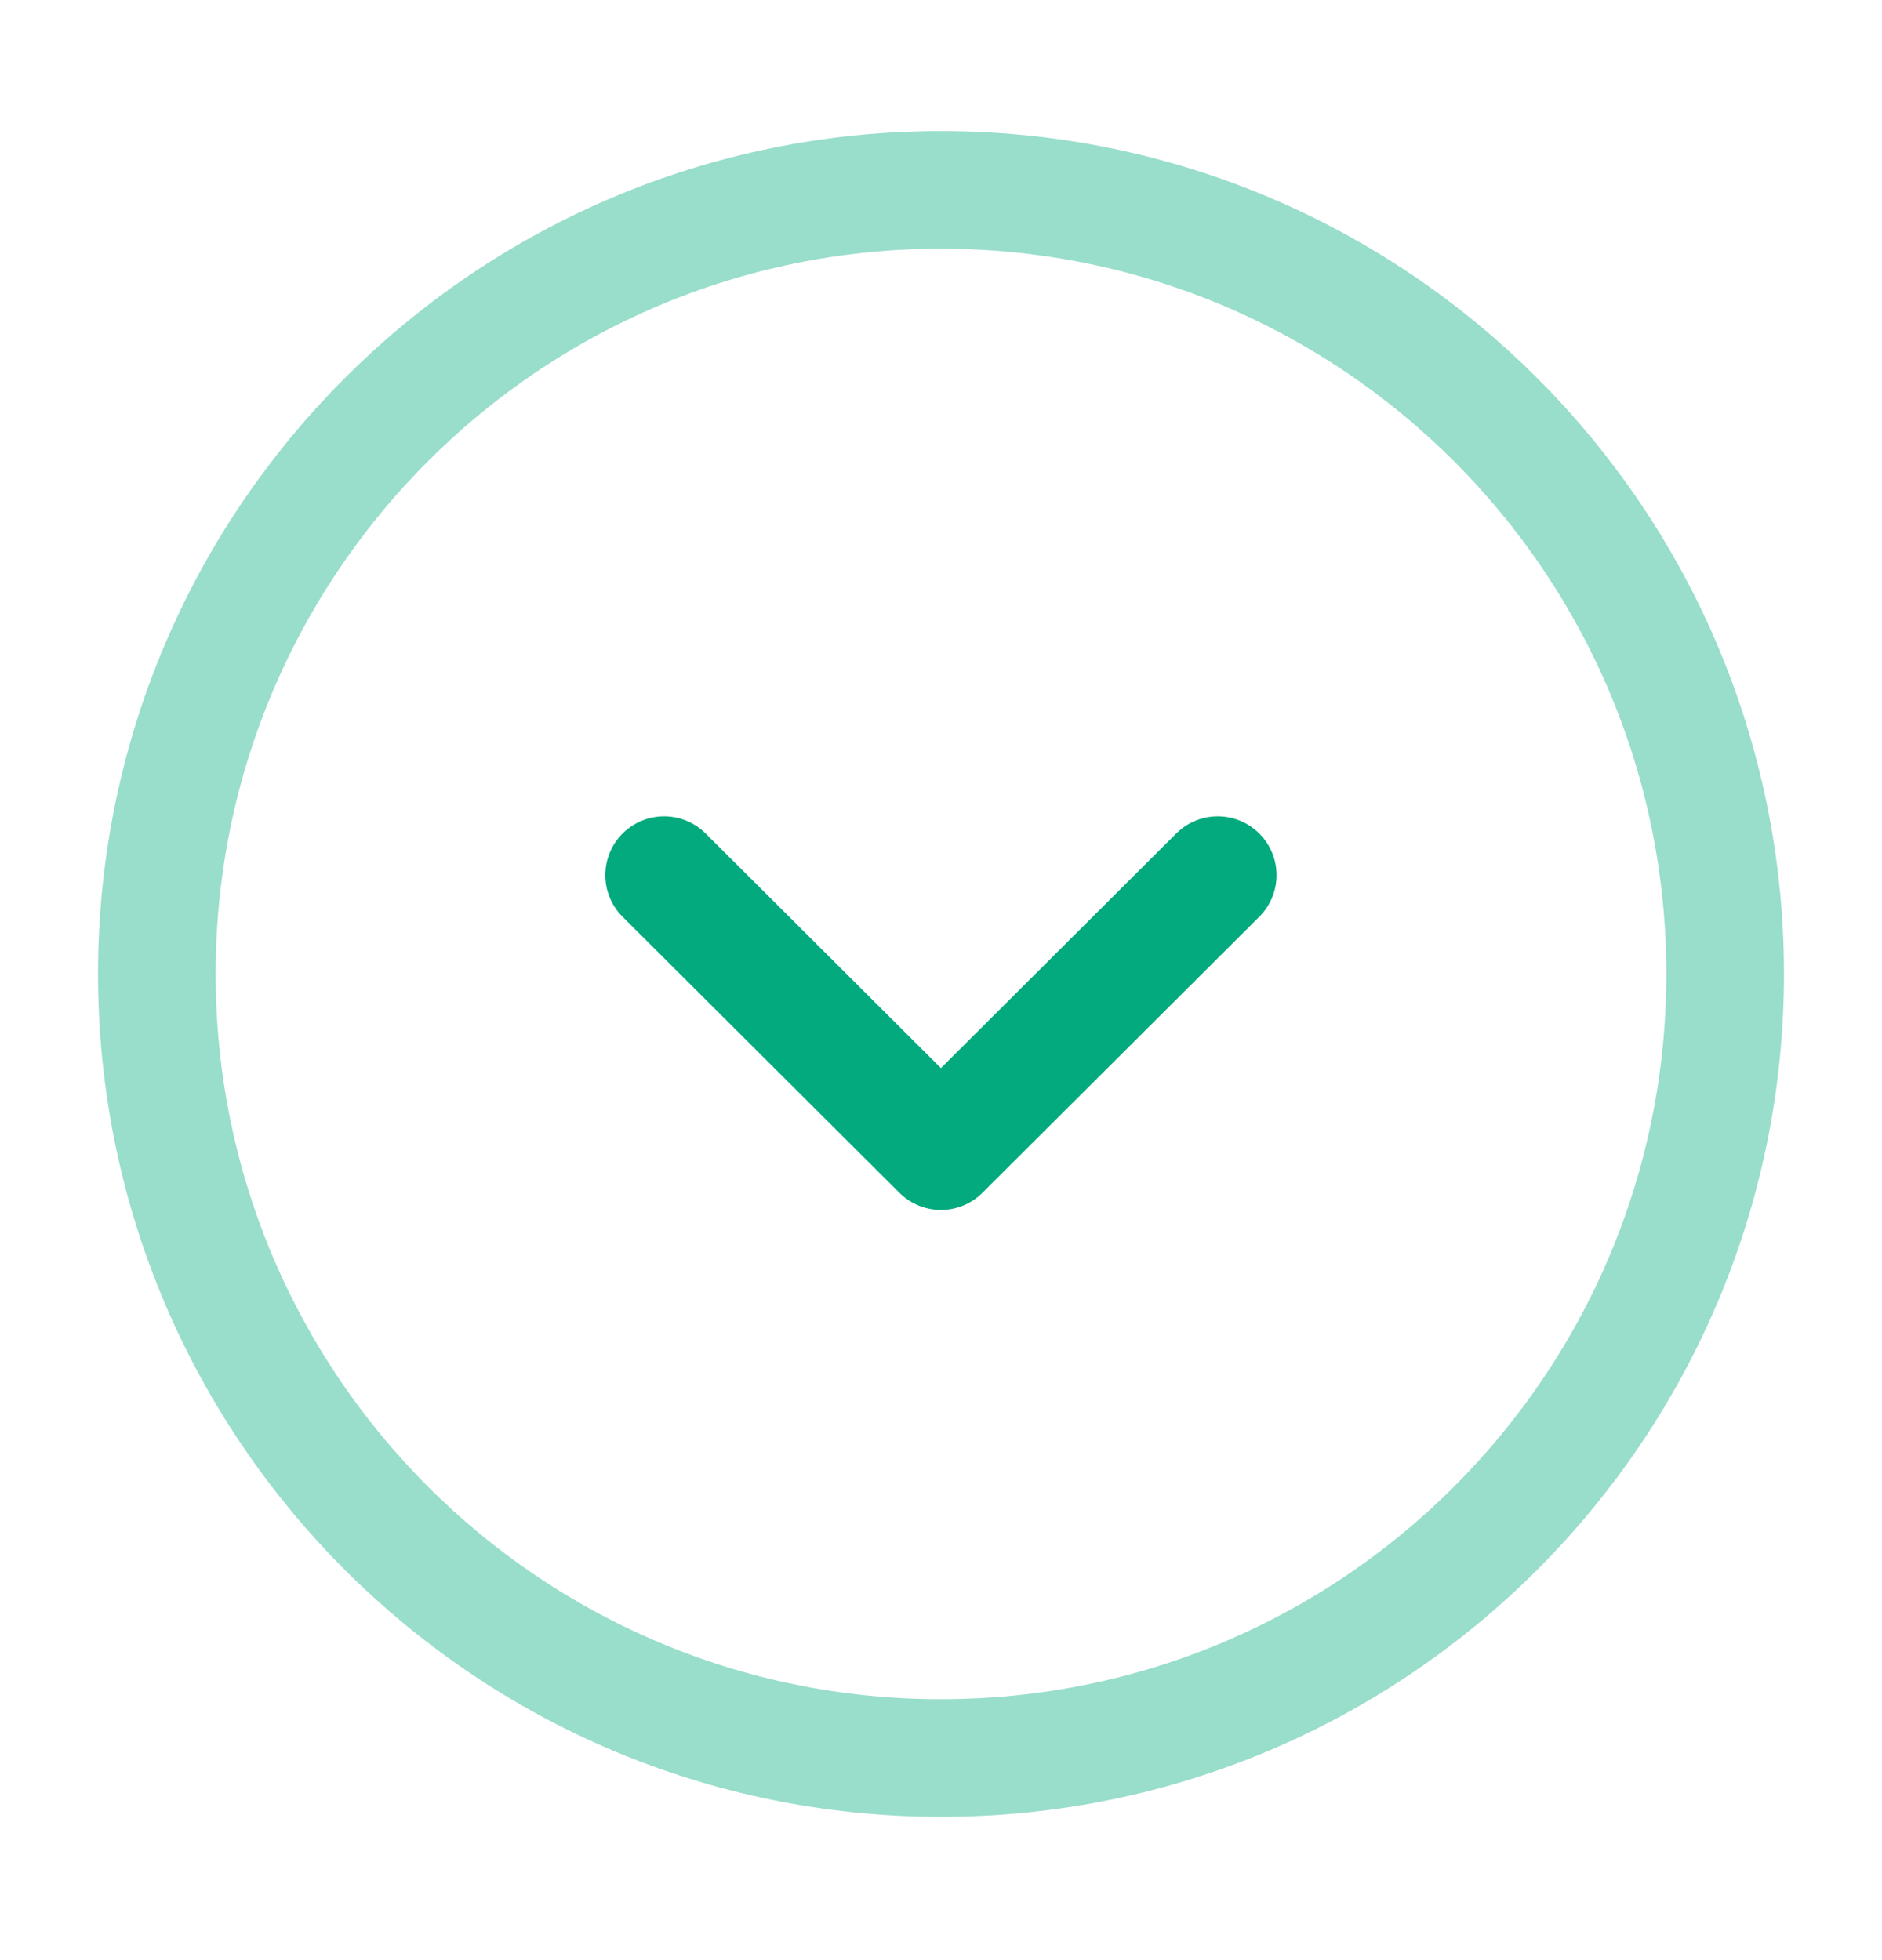
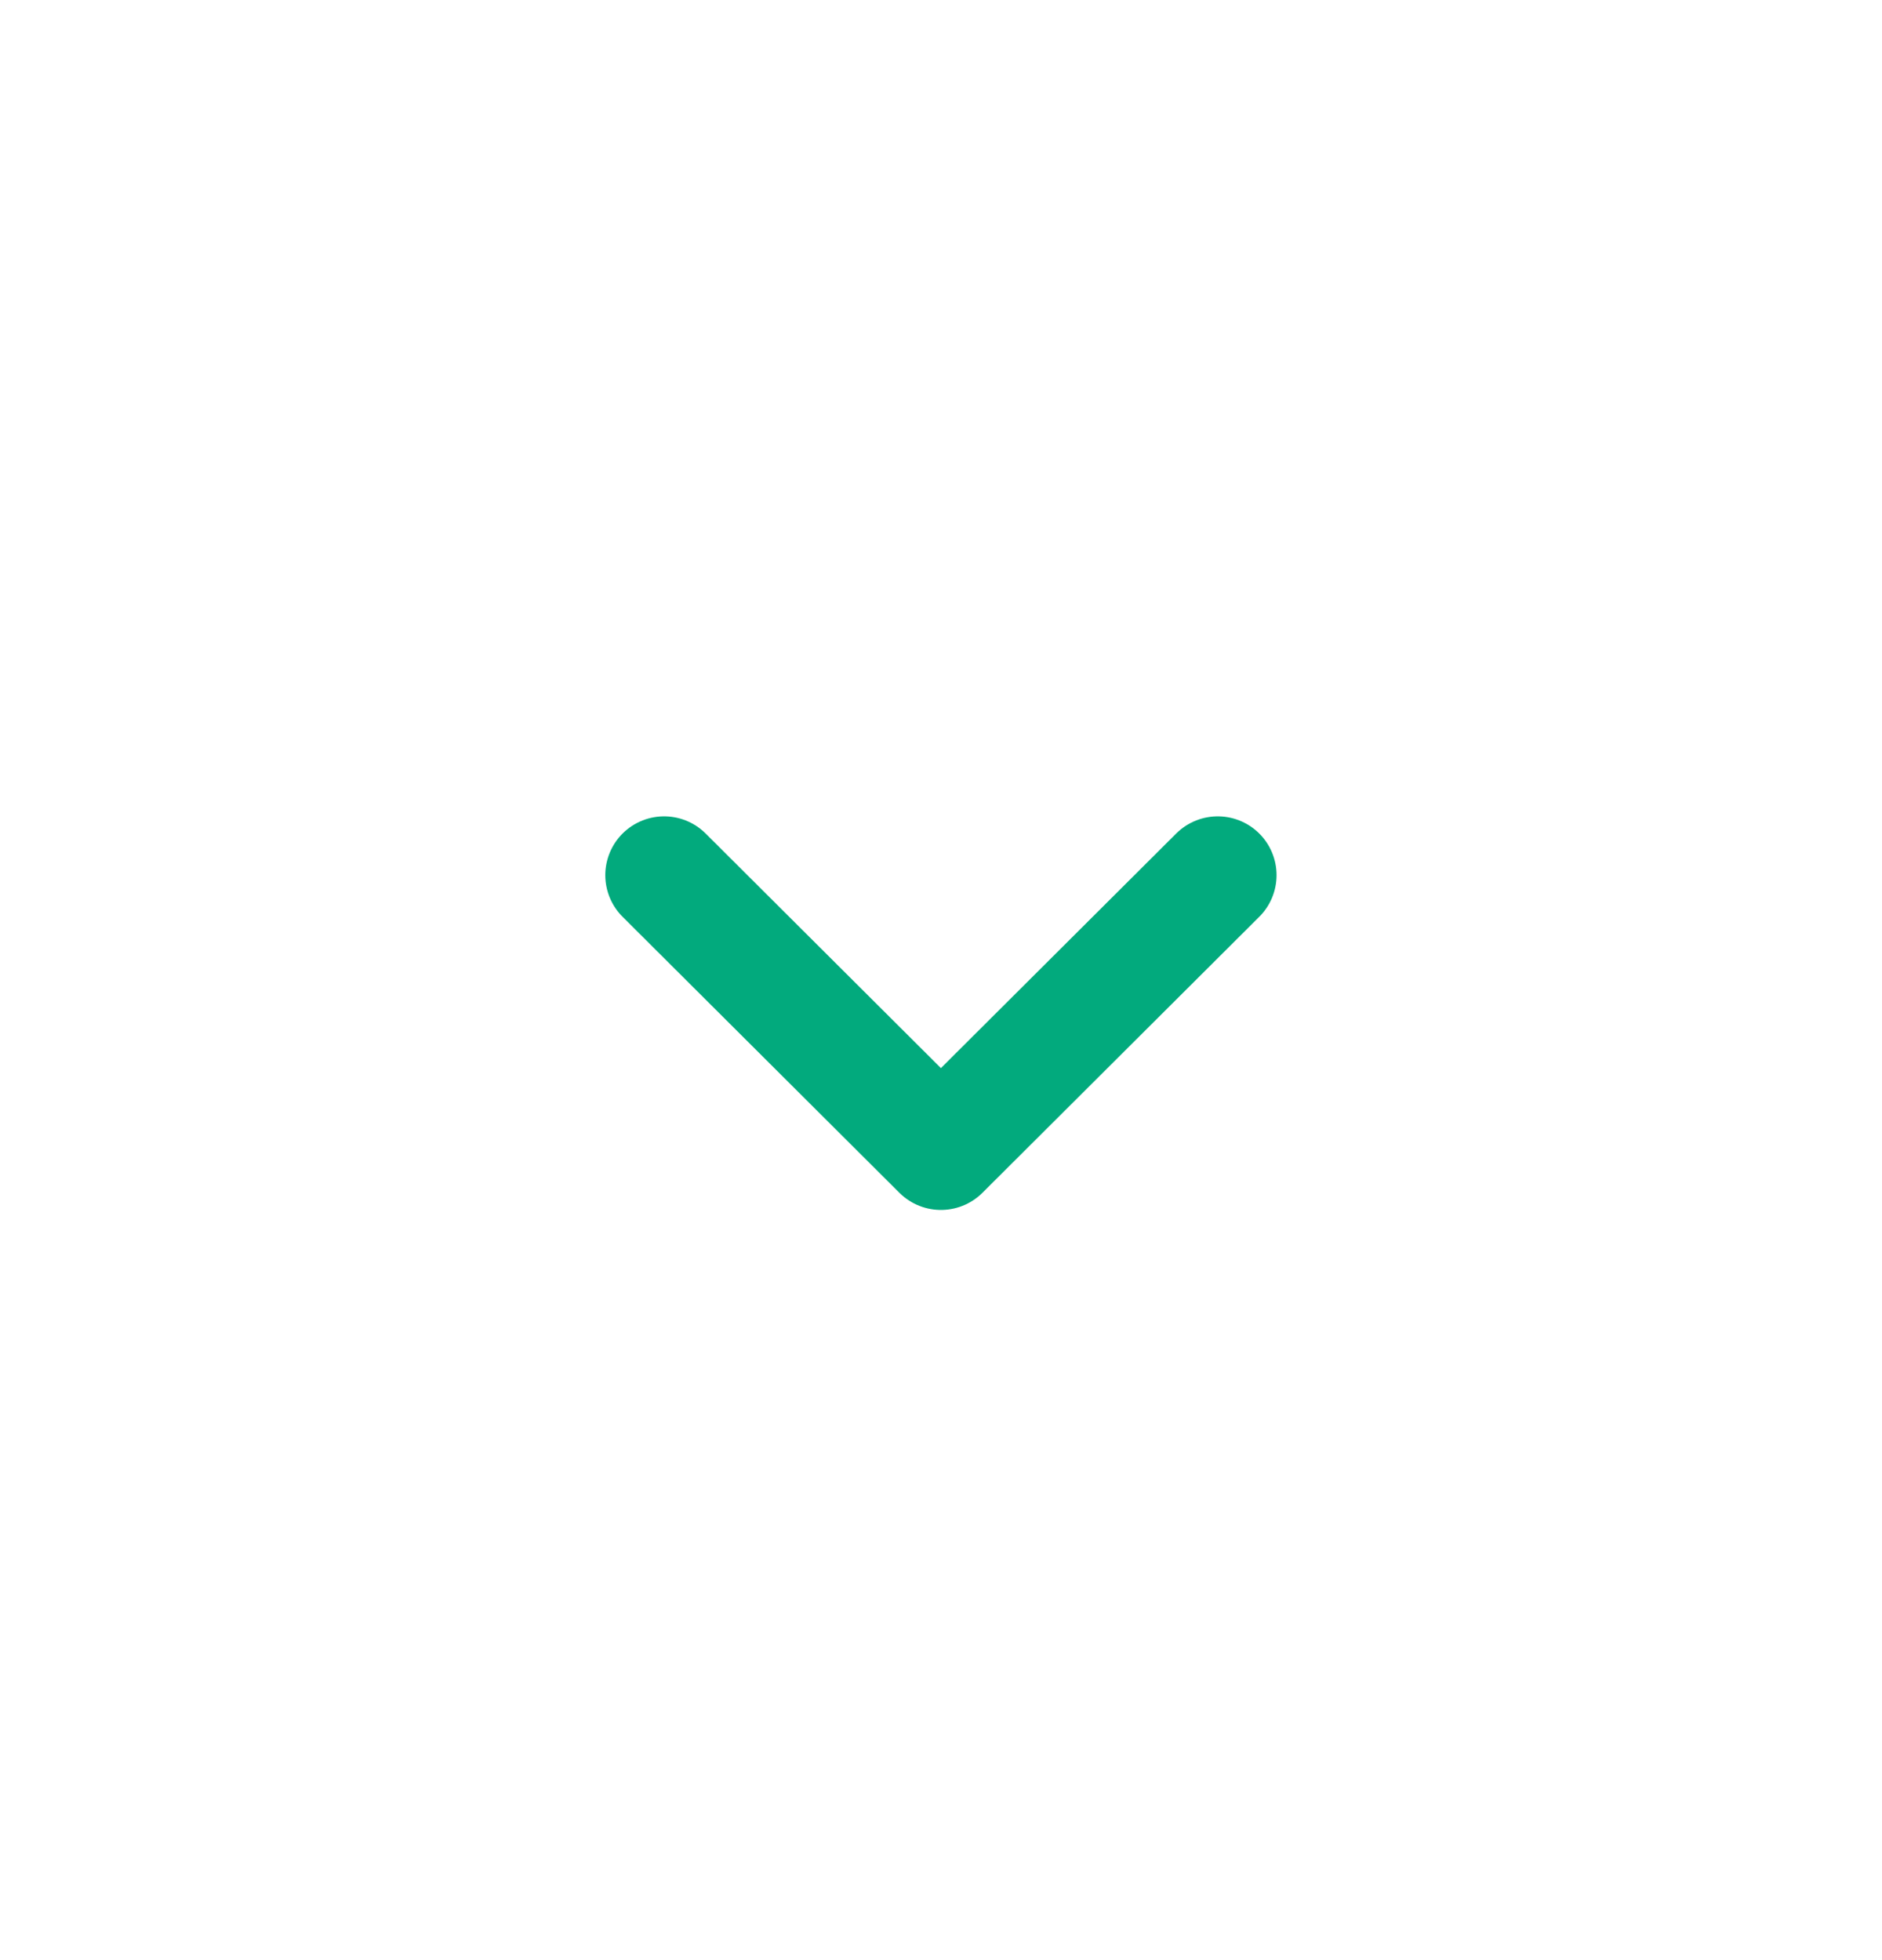
<svg xmlns="http://www.w3.org/2000/svg" width="24" height="25" viewBox="0 0 24 25" fill="none">
-   <path opacity="0.4" d="M2 12.422C2 17.945 6.477 22.422 12 22.422C17.523 22.422 22 17.945 22 12.422C22 6.899 17.523 2.422 12 2.422C6.477 2.422 2 6.899 2 12.422Z" stroke="#02AA7D" stroke-width="1.5" stroke-miterlimit="10" stroke-linecap="round" stroke-linejoin="round" />
  <path d="M8.469 11.162L11.999 14.682L15.529 11.162" stroke="#02AA7D" stroke-width="1.5" stroke-linecap="round" stroke-linejoin="round" />
</svg>